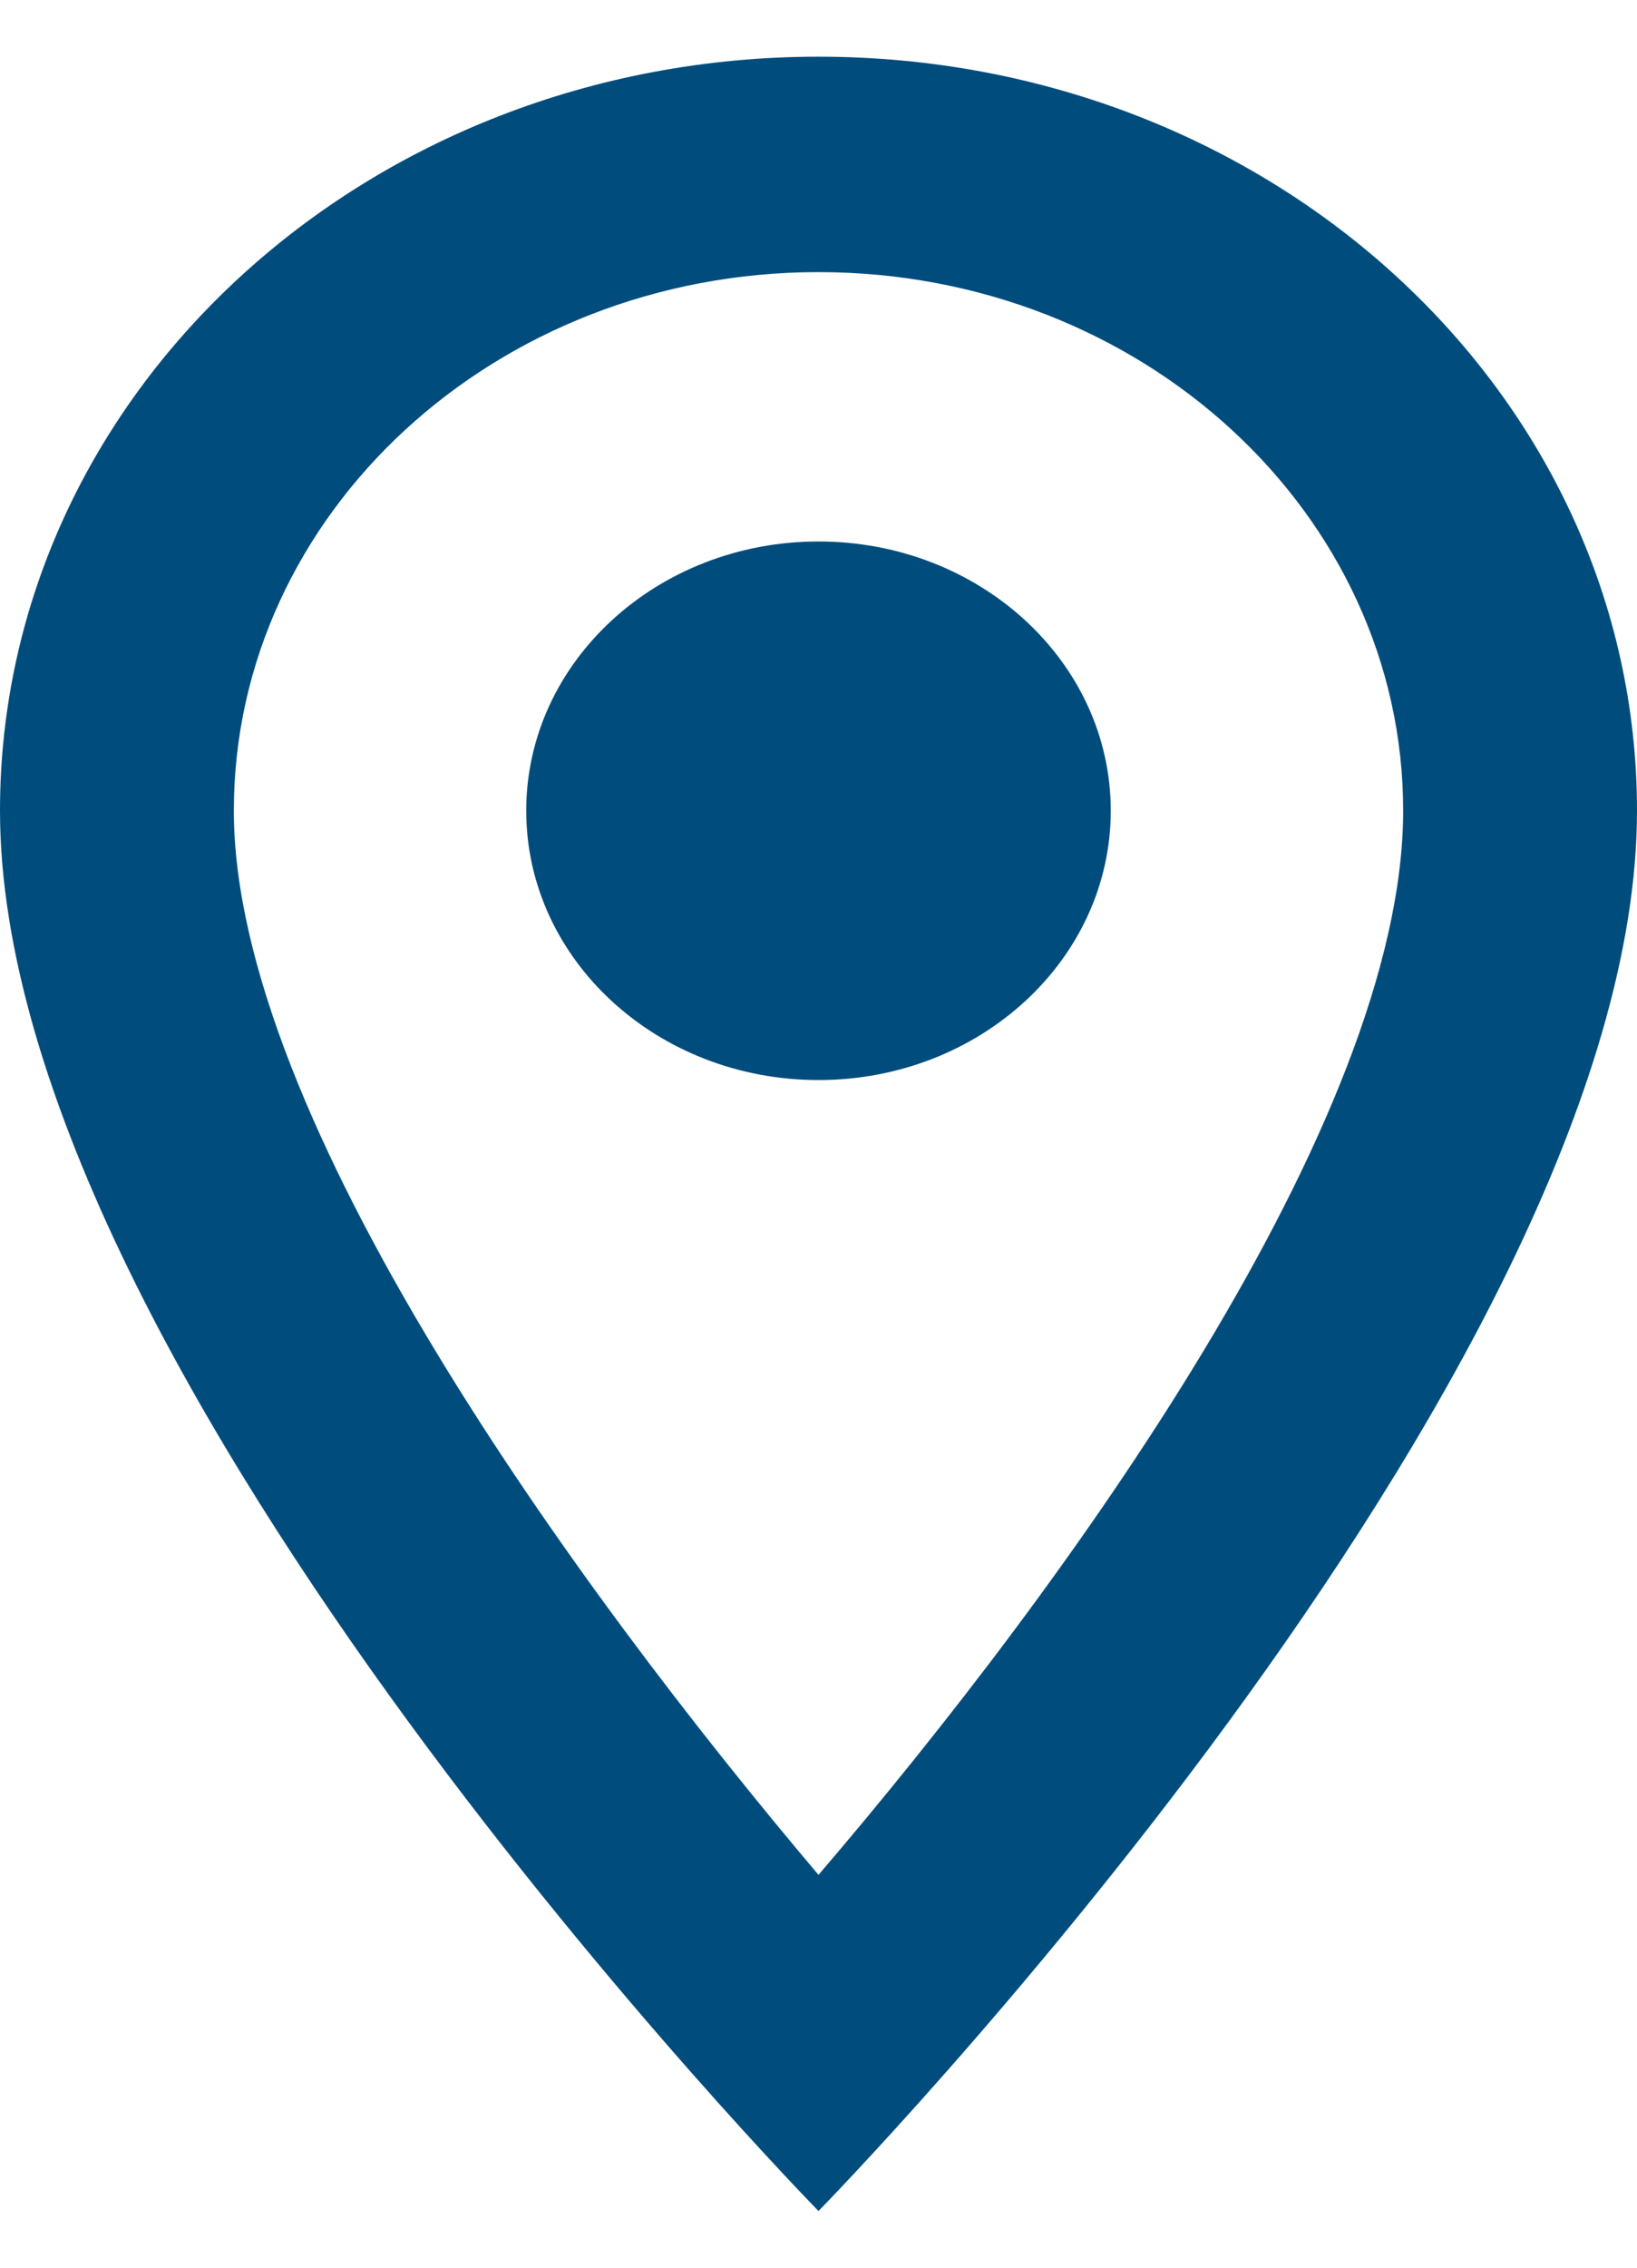
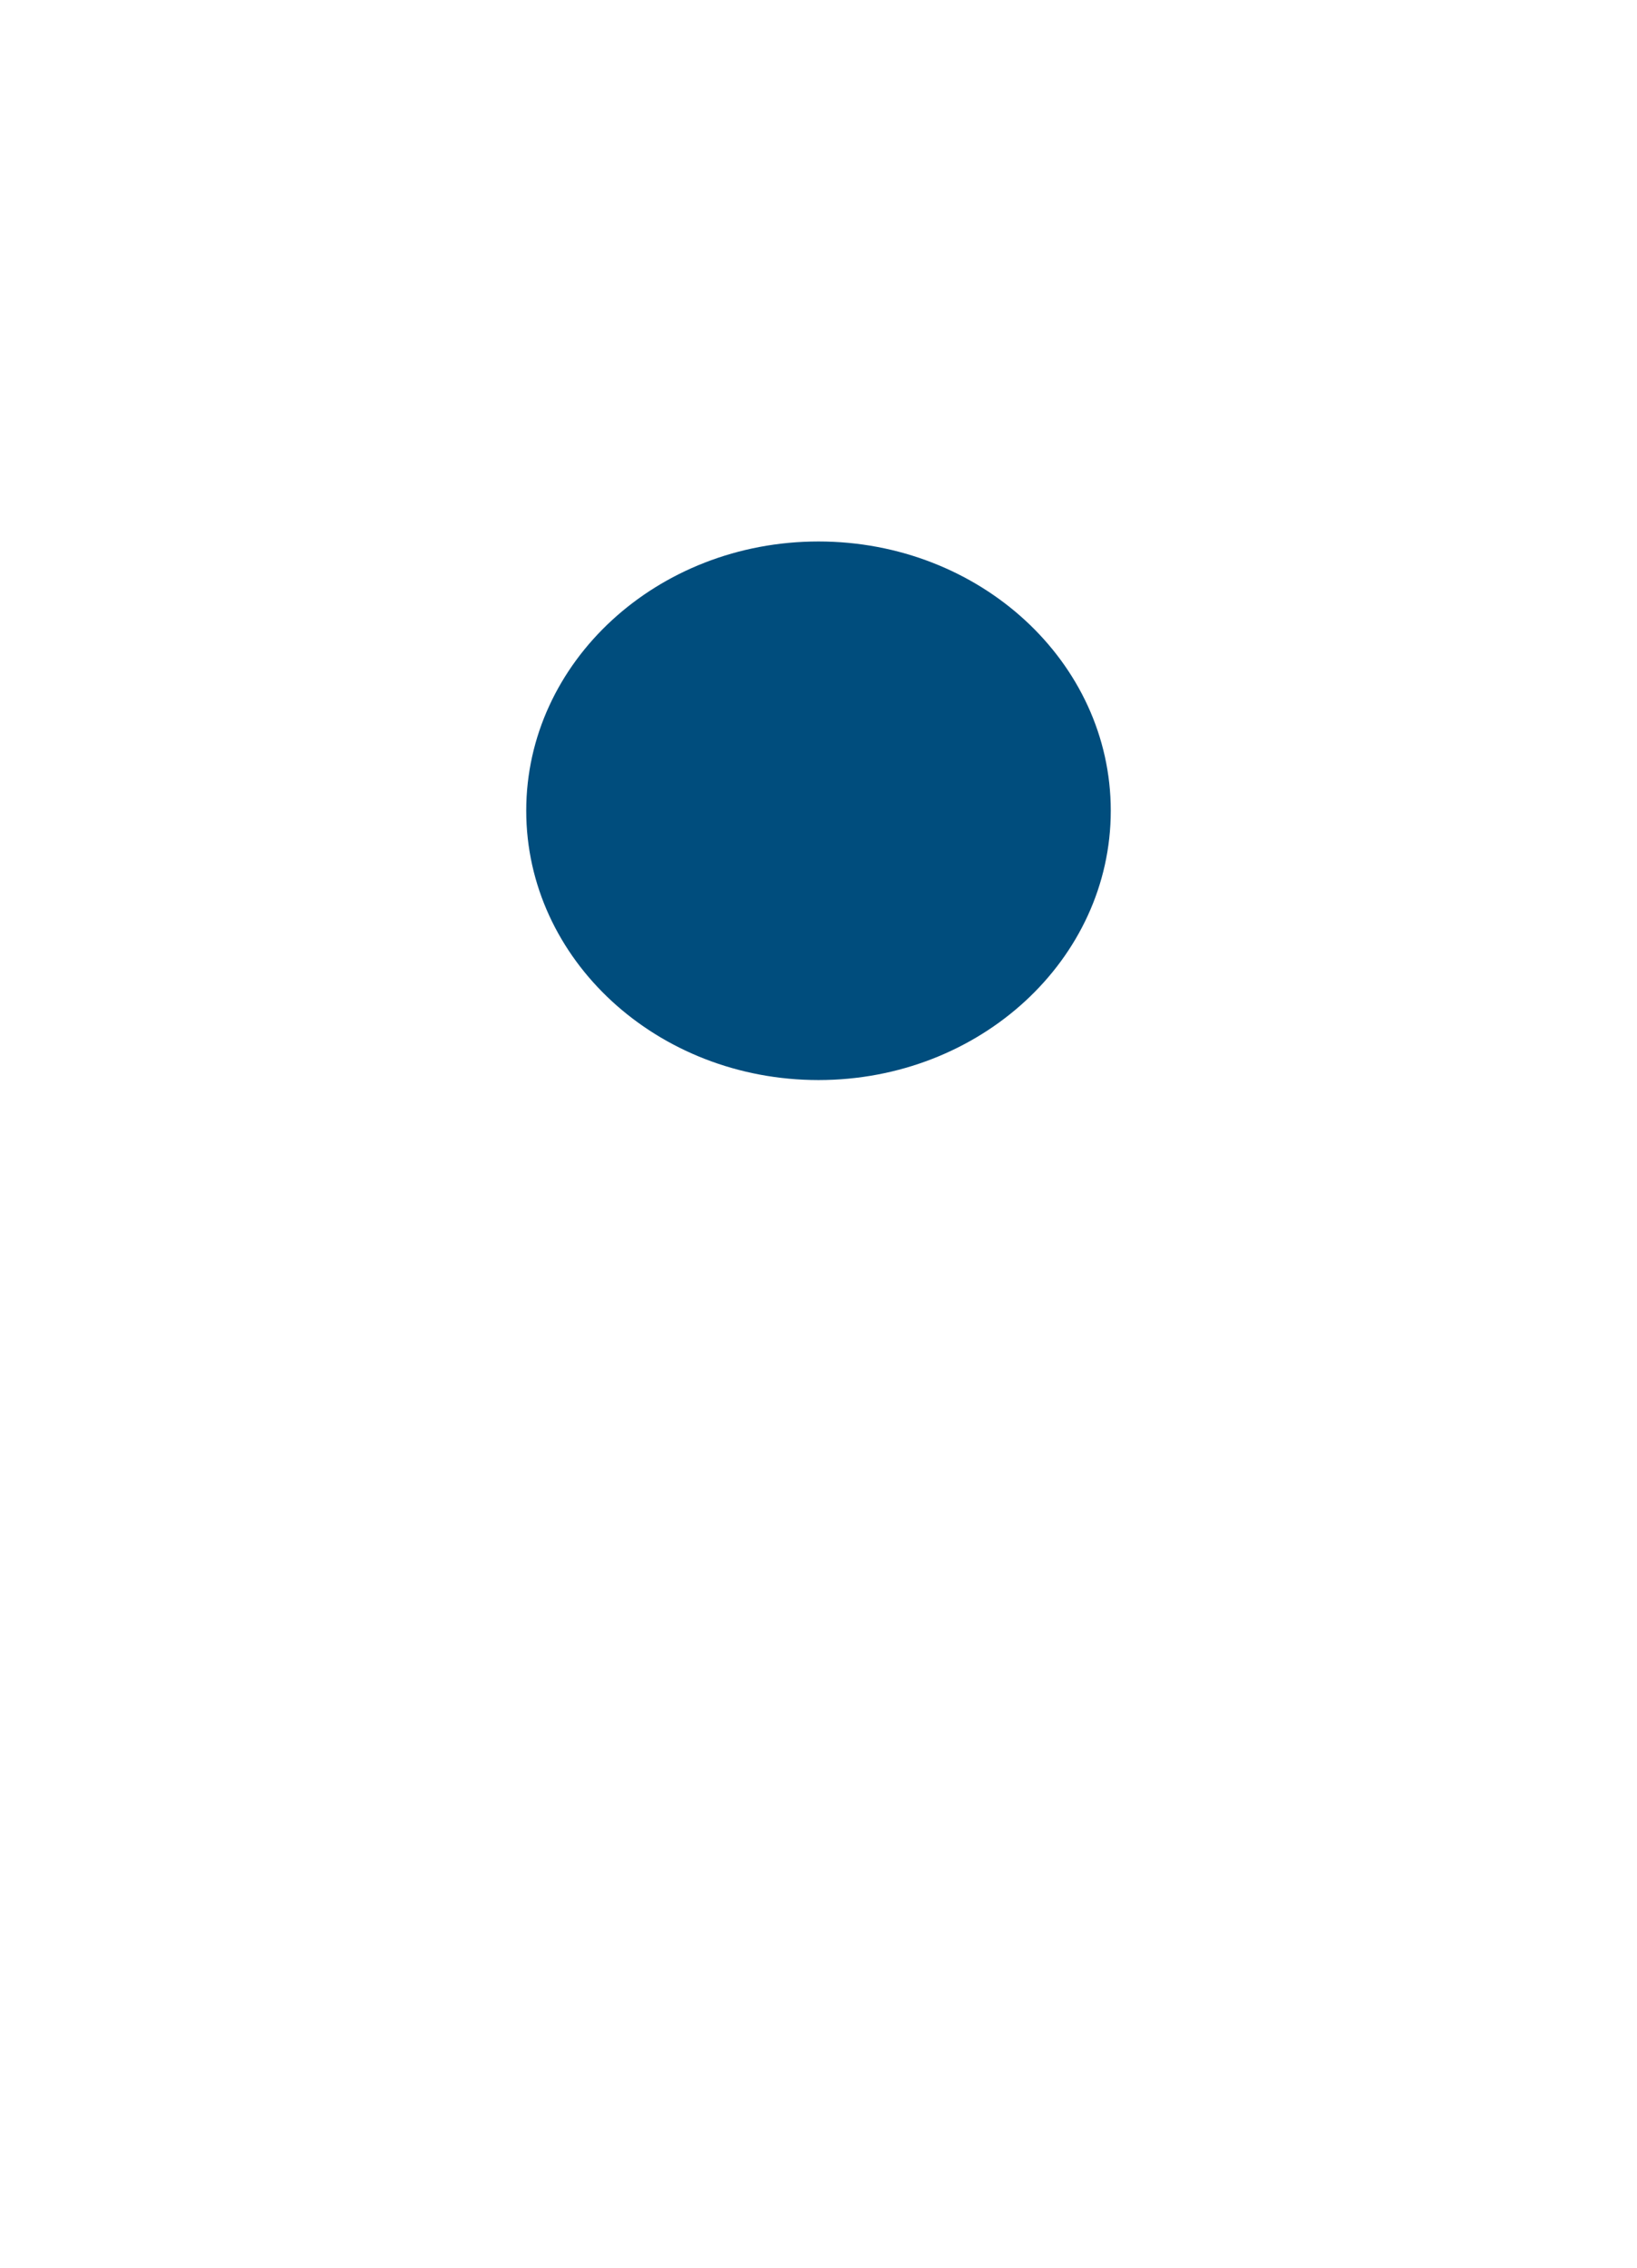
<svg xmlns="http://www.w3.org/2000/svg" width="13" height="18" viewBox="0 0 13 18" fill="none">
-   <path d="M6.5 0.45C2.906 0.45 0 3.126 0 6.435C0 10.924 6.5 17.55 6.5 17.55C6.5 17.55 13 10.924 13 6.435C13 3.126 10.094 0.45 6.5 0.45ZM1.857 6.435C1.857 4.075 3.937 2.16 6.5 2.16C9.063 2.16 11.143 4.075 11.143 6.435C11.143 8.897 8.469 12.582 6.5 14.882C4.569 12.6 1.857 8.872 1.857 6.435Z" fill="#004D7D" />
  <path d="M6.5 8.573C7.782 8.573 8.821 7.616 8.821 6.435C8.821 5.255 7.782 4.298 6.5 4.298C5.218 4.298 4.179 5.255 4.179 6.435C4.179 7.616 5.218 8.573 6.5 8.573Z" fill="#004D7D" />
</svg>